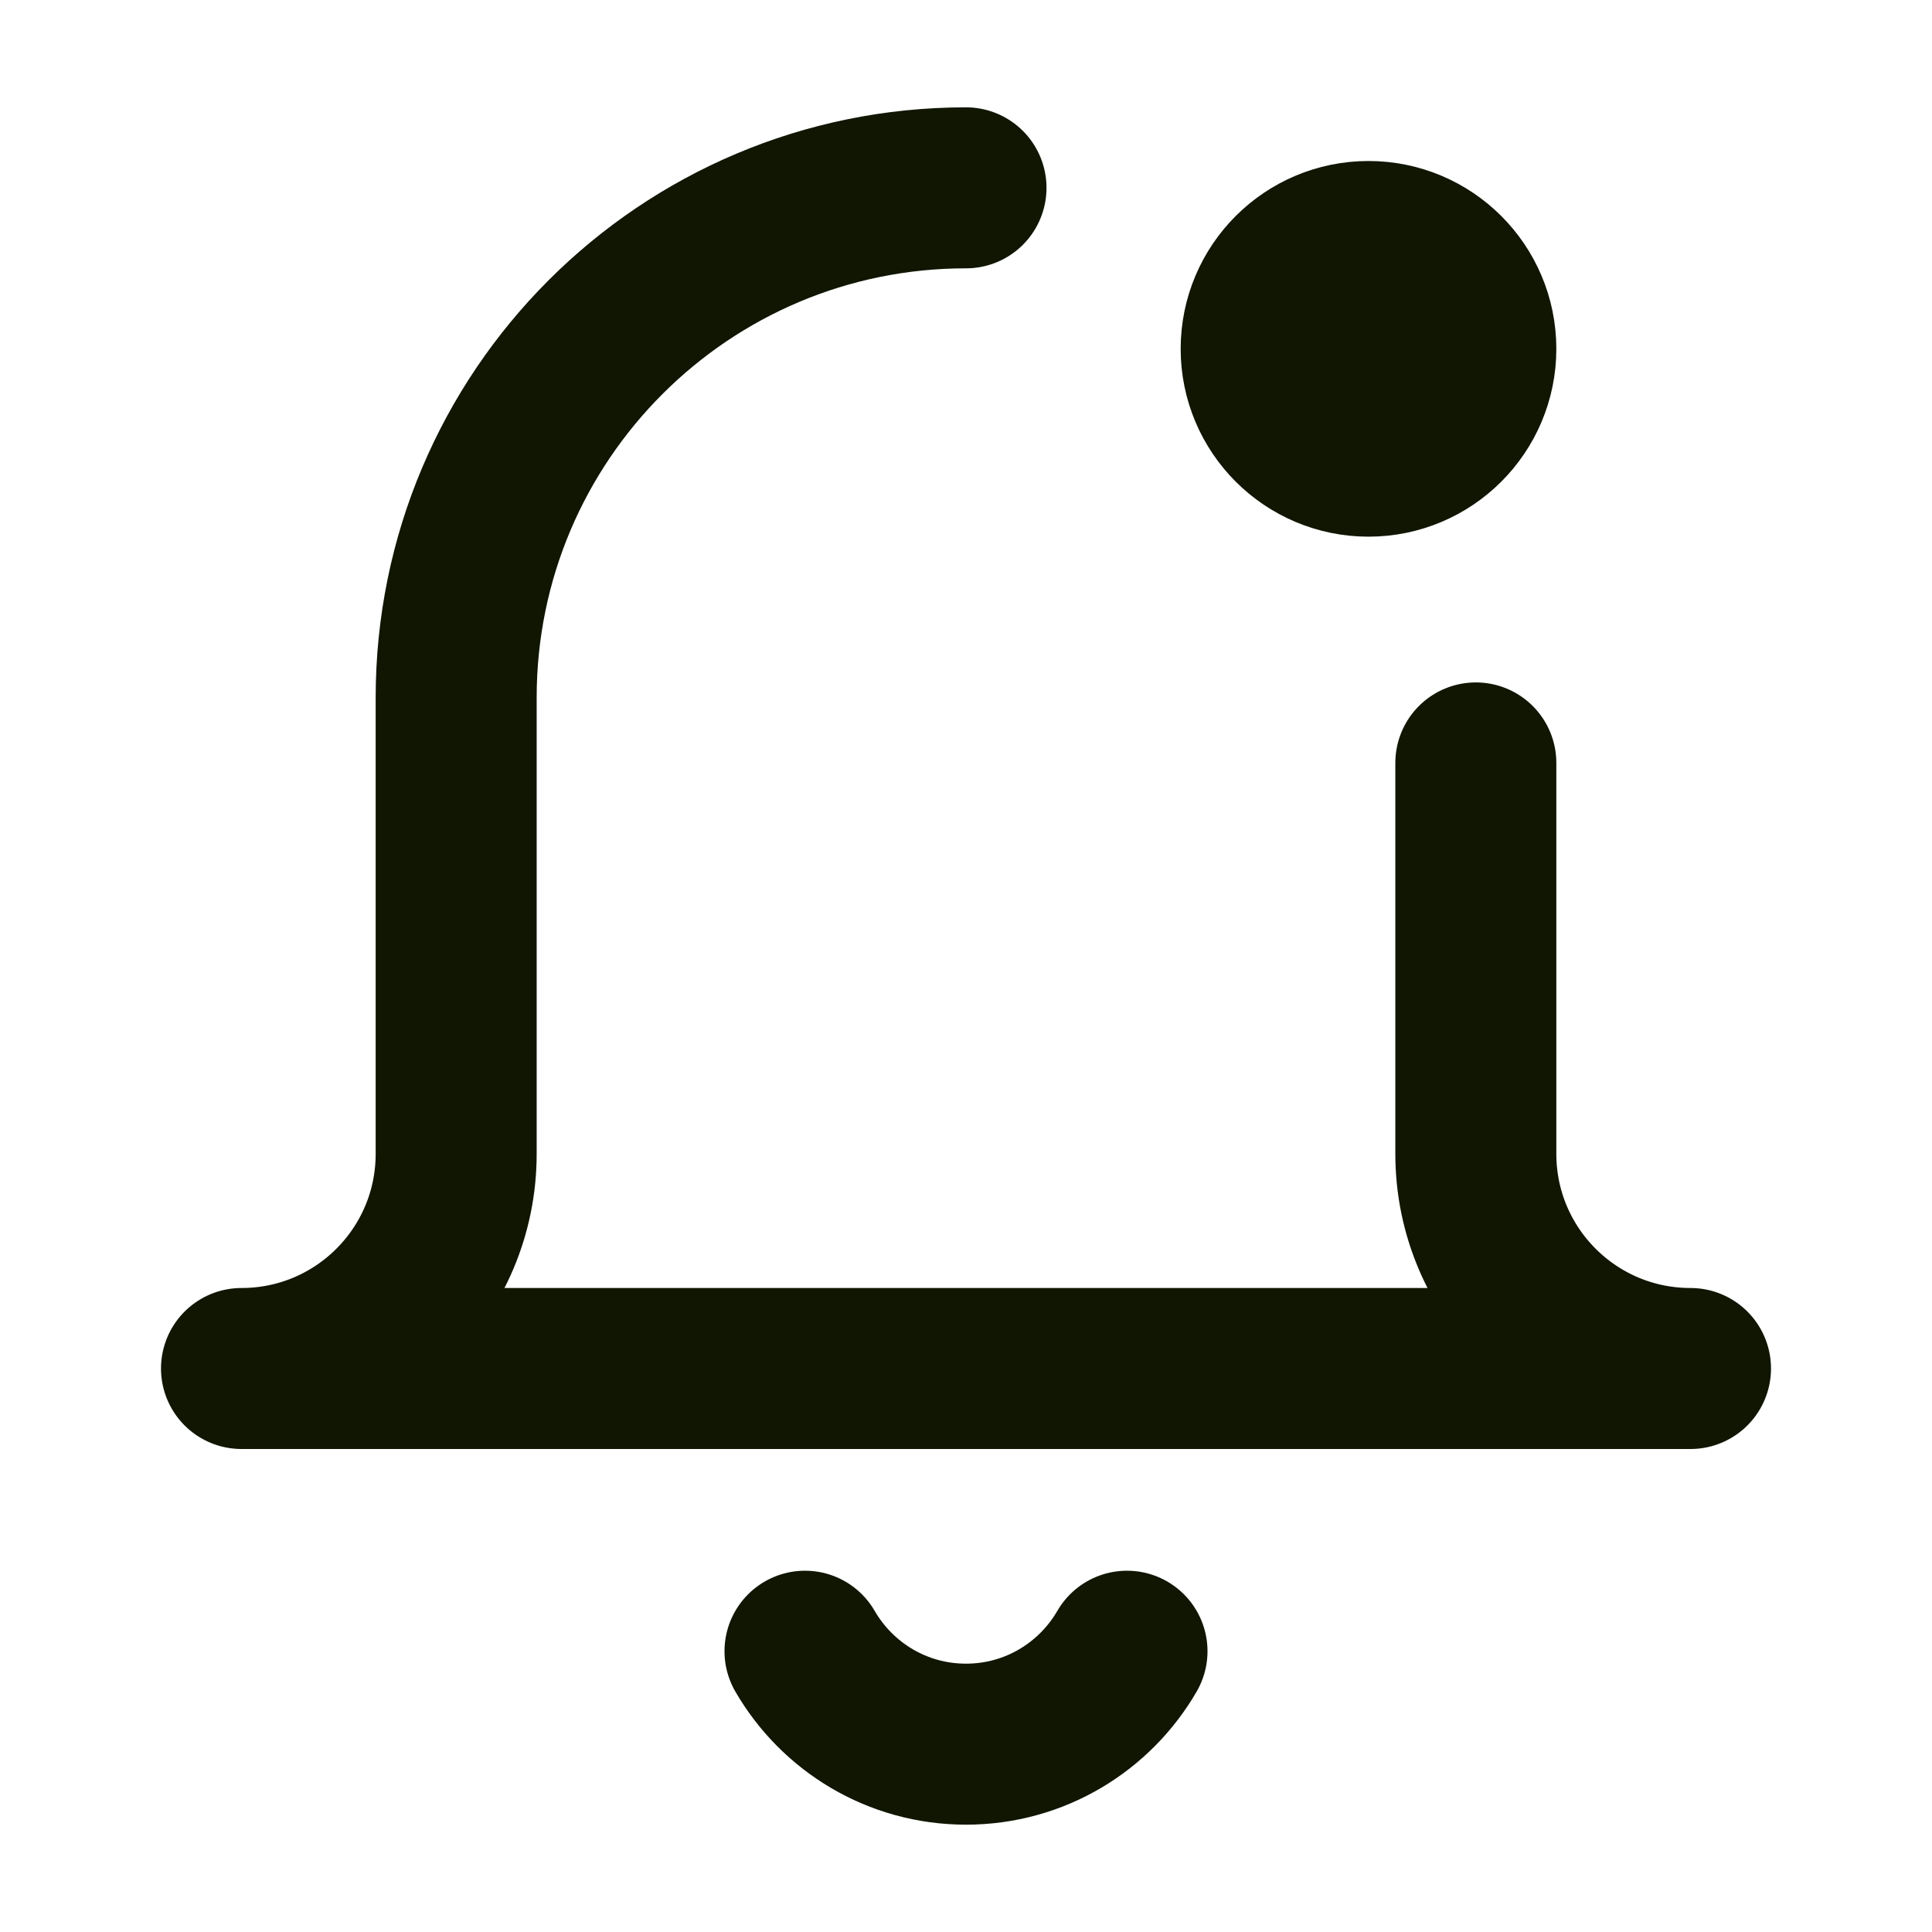
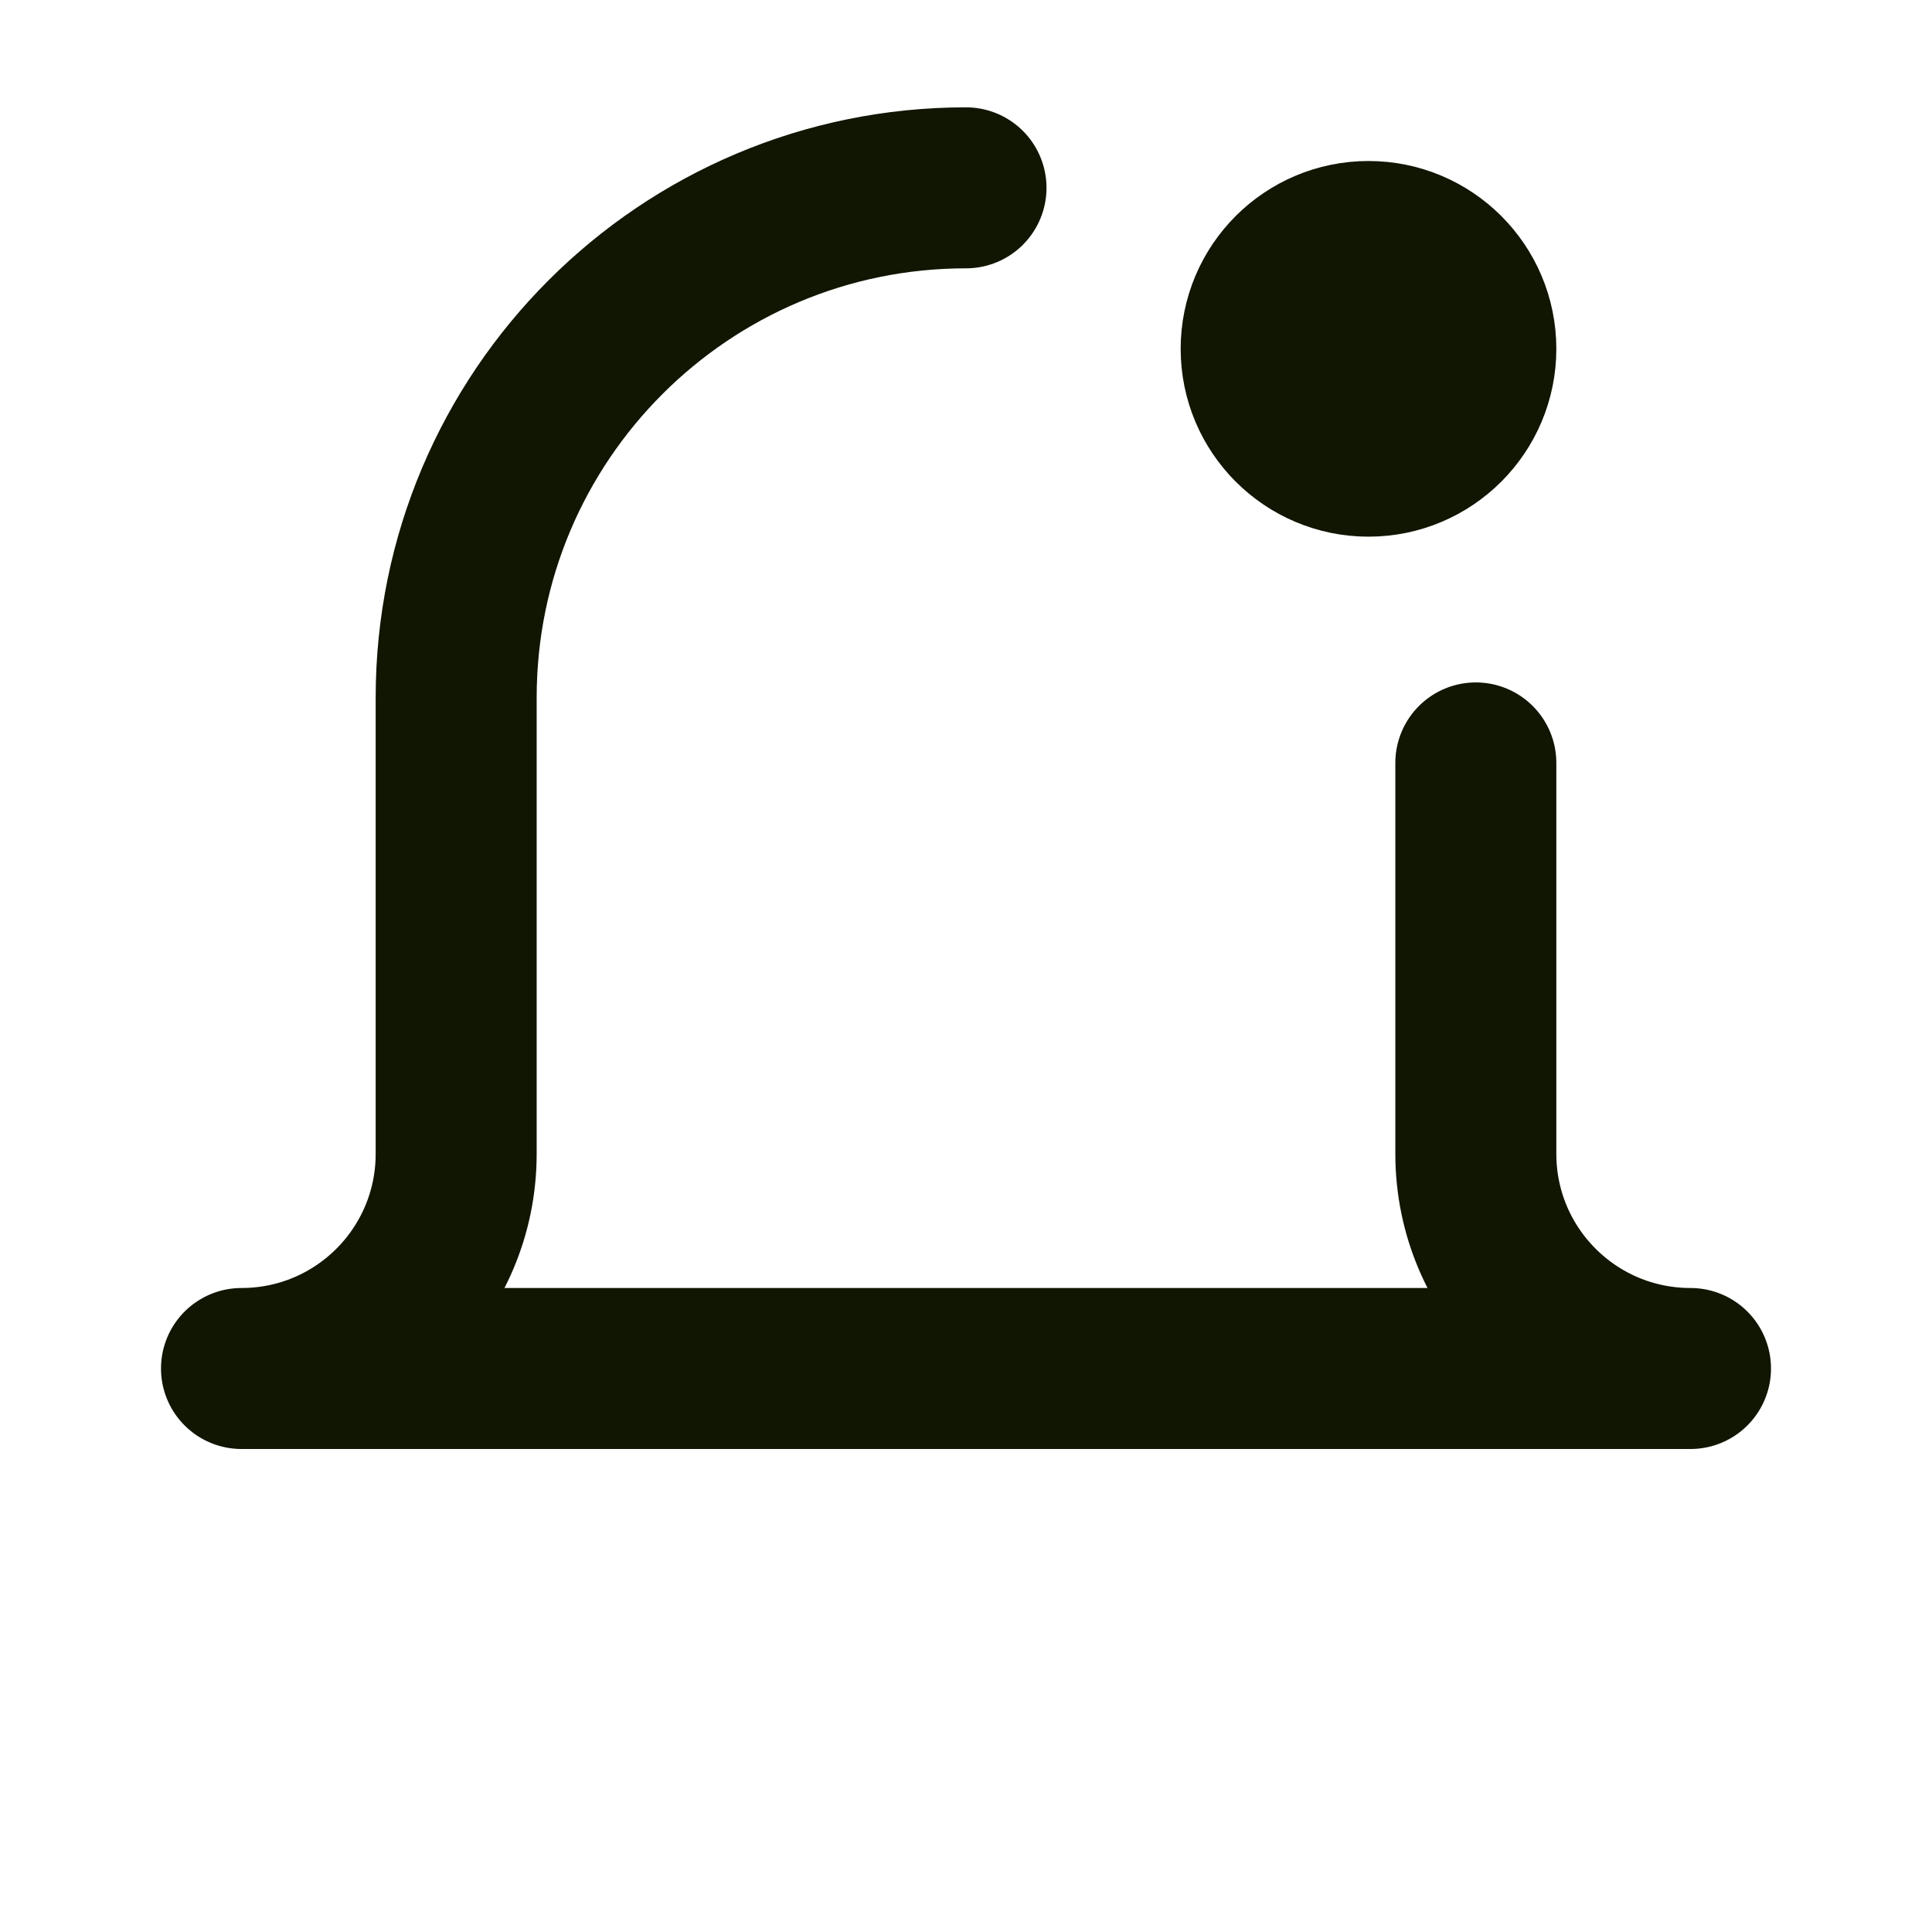
<svg xmlns="http://www.w3.org/2000/svg" width="18" height="18" viewBox="0 0 18 18" fill="none">
-   <path d="M10.5 15.384C10.2 15.902 9.641 16.25 9 16.25C8.359 16.25 7.8 15.902 7.5 15.384" stroke="#101601" stroke-width="1.5" stroke-linecap="round" stroke-linejoin="round" />
  <path d="M9 1.75C6.377 1.75 4.25 3.877 4.25 6.5V10.75C4.25 11.855 3.355 12.75 2.25 12.75H15.75C14.645 12.75 13.75 11.855 13.75 10.75V7.108" stroke="#101601" stroke-width="1.5" stroke-linecap="round" stroke-linejoin="round" />
  <path d="M12.75 4.25C13.302 4.25 13.75 3.802 13.75 3.25C13.75 2.698 13.302 2.25 12.75 2.25C12.198 2.25 11.75 2.698 11.75 3.25C11.75 3.802 12.198 4.25 12.75 4.25Z" fill="#101601" stroke="#101601" stroke-width="1.5" stroke-linecap="round" stroke-linejoin="round" />
</svg>